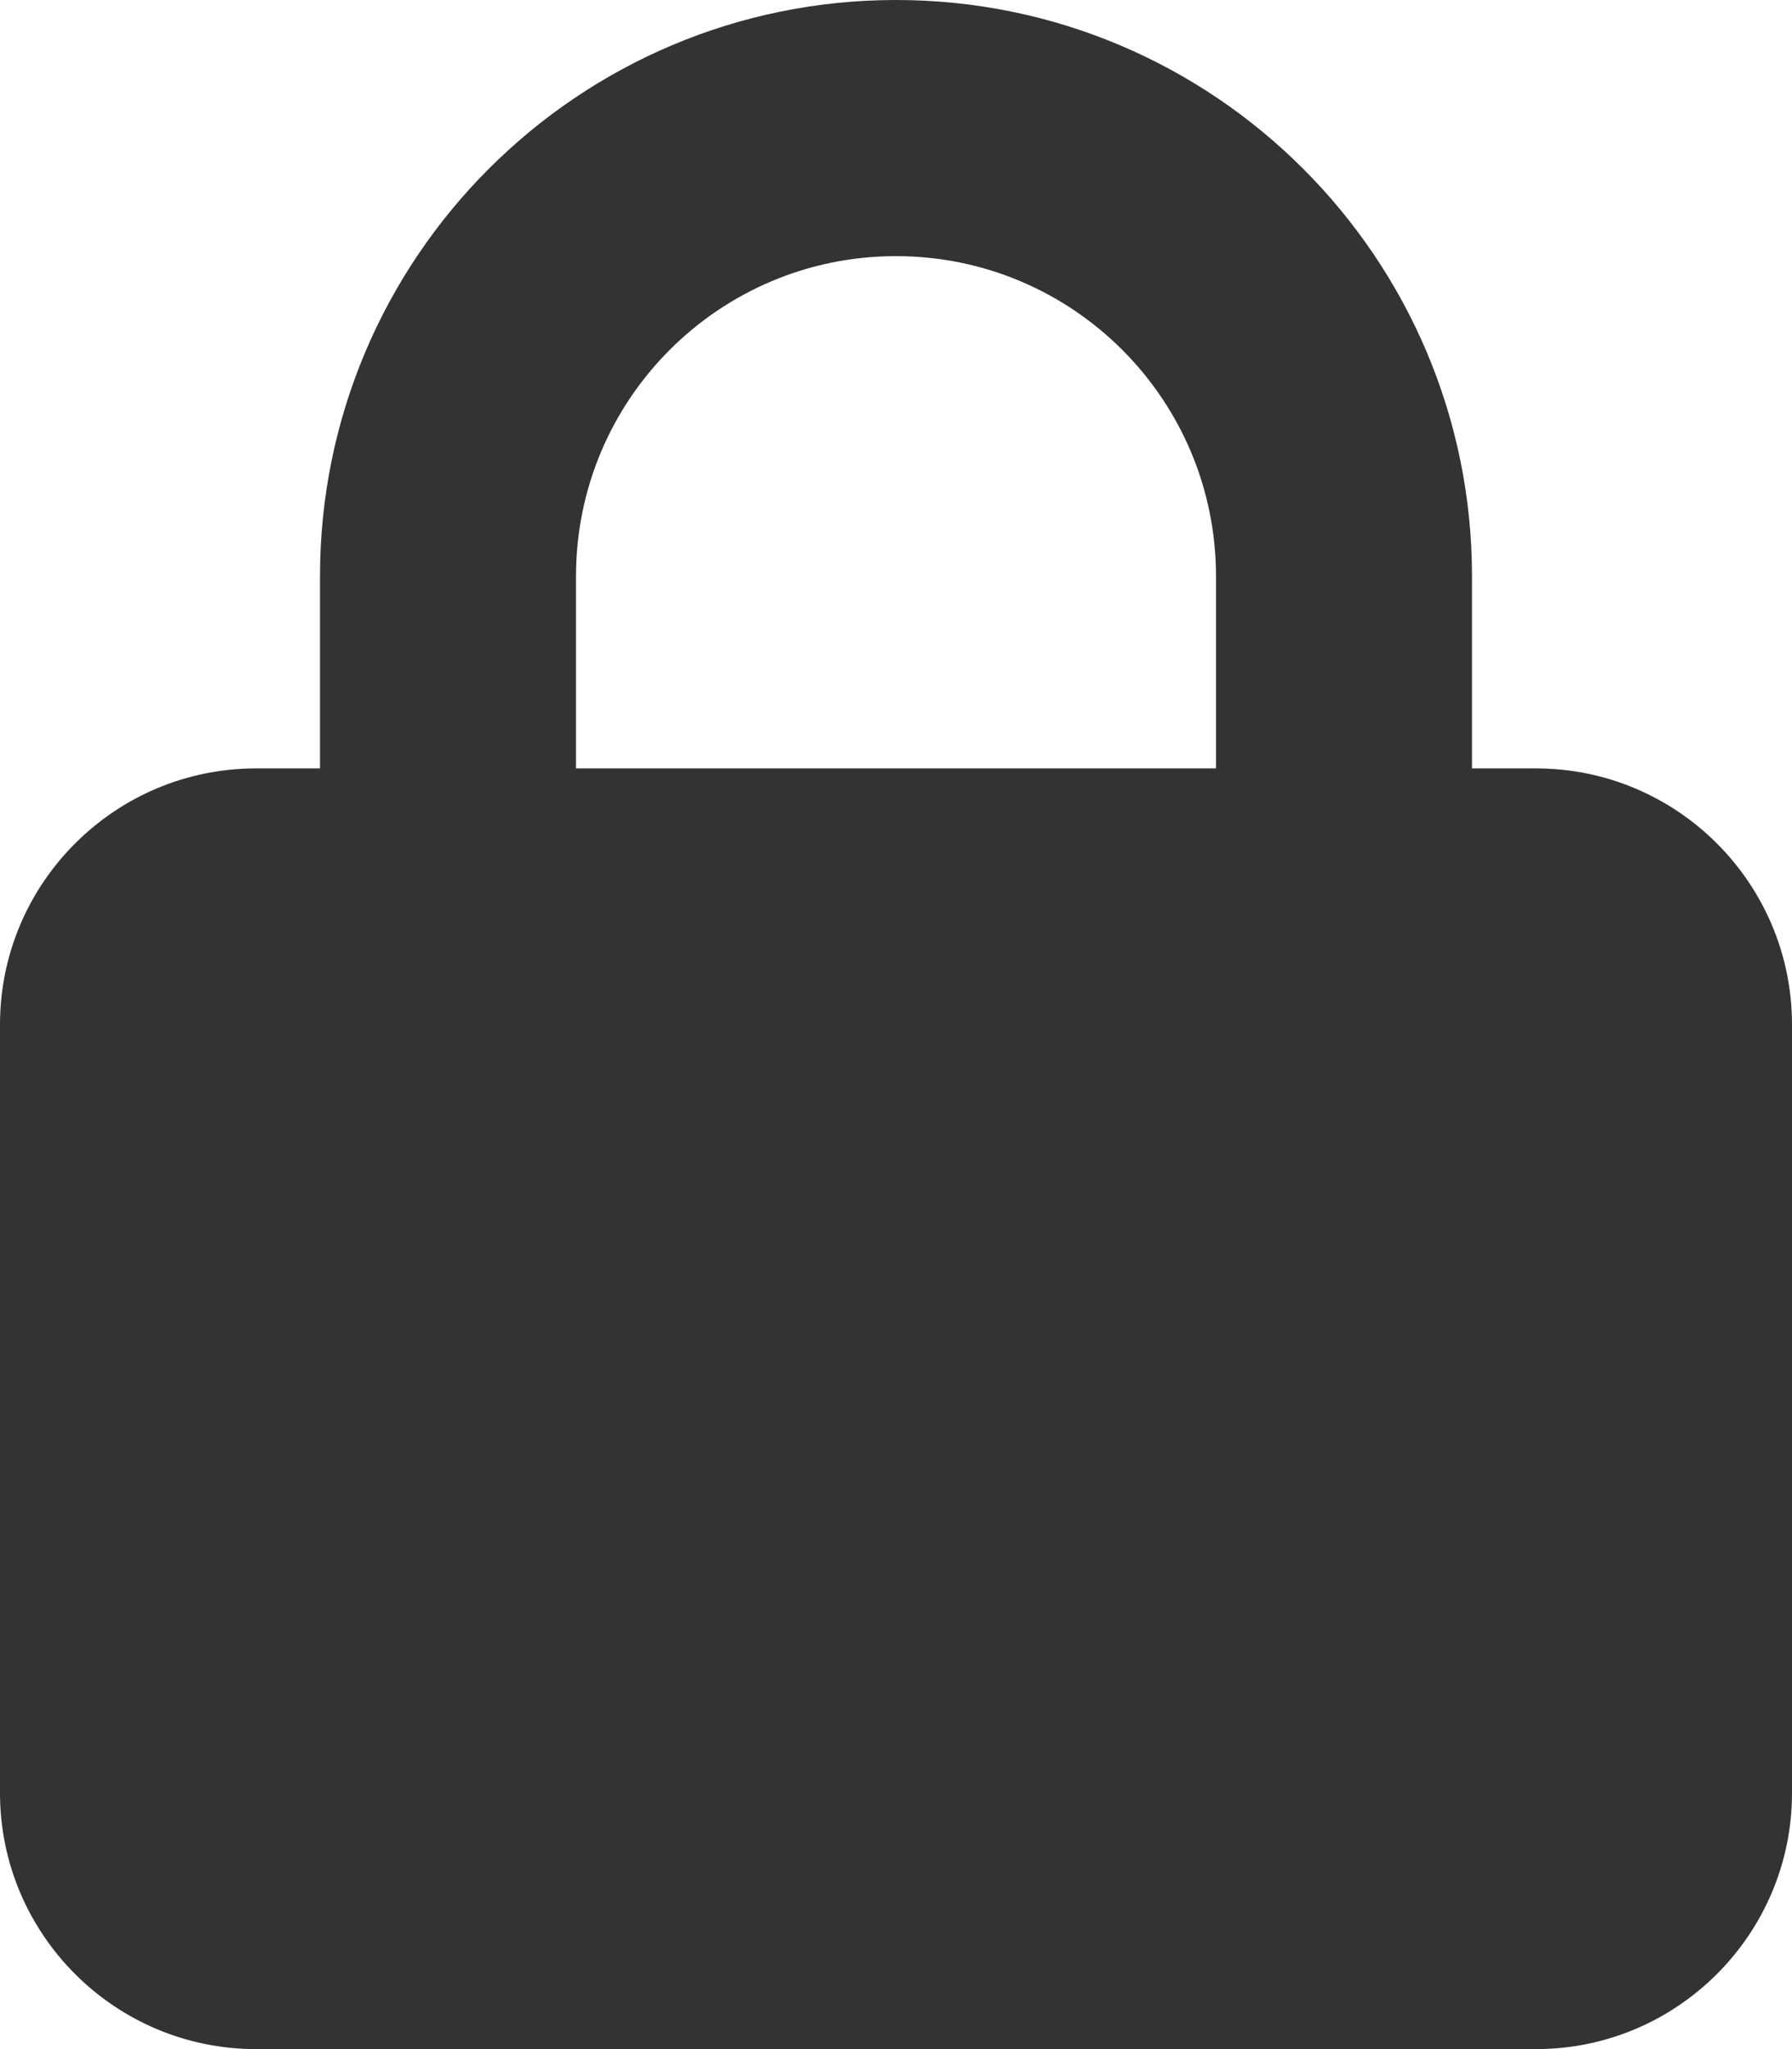
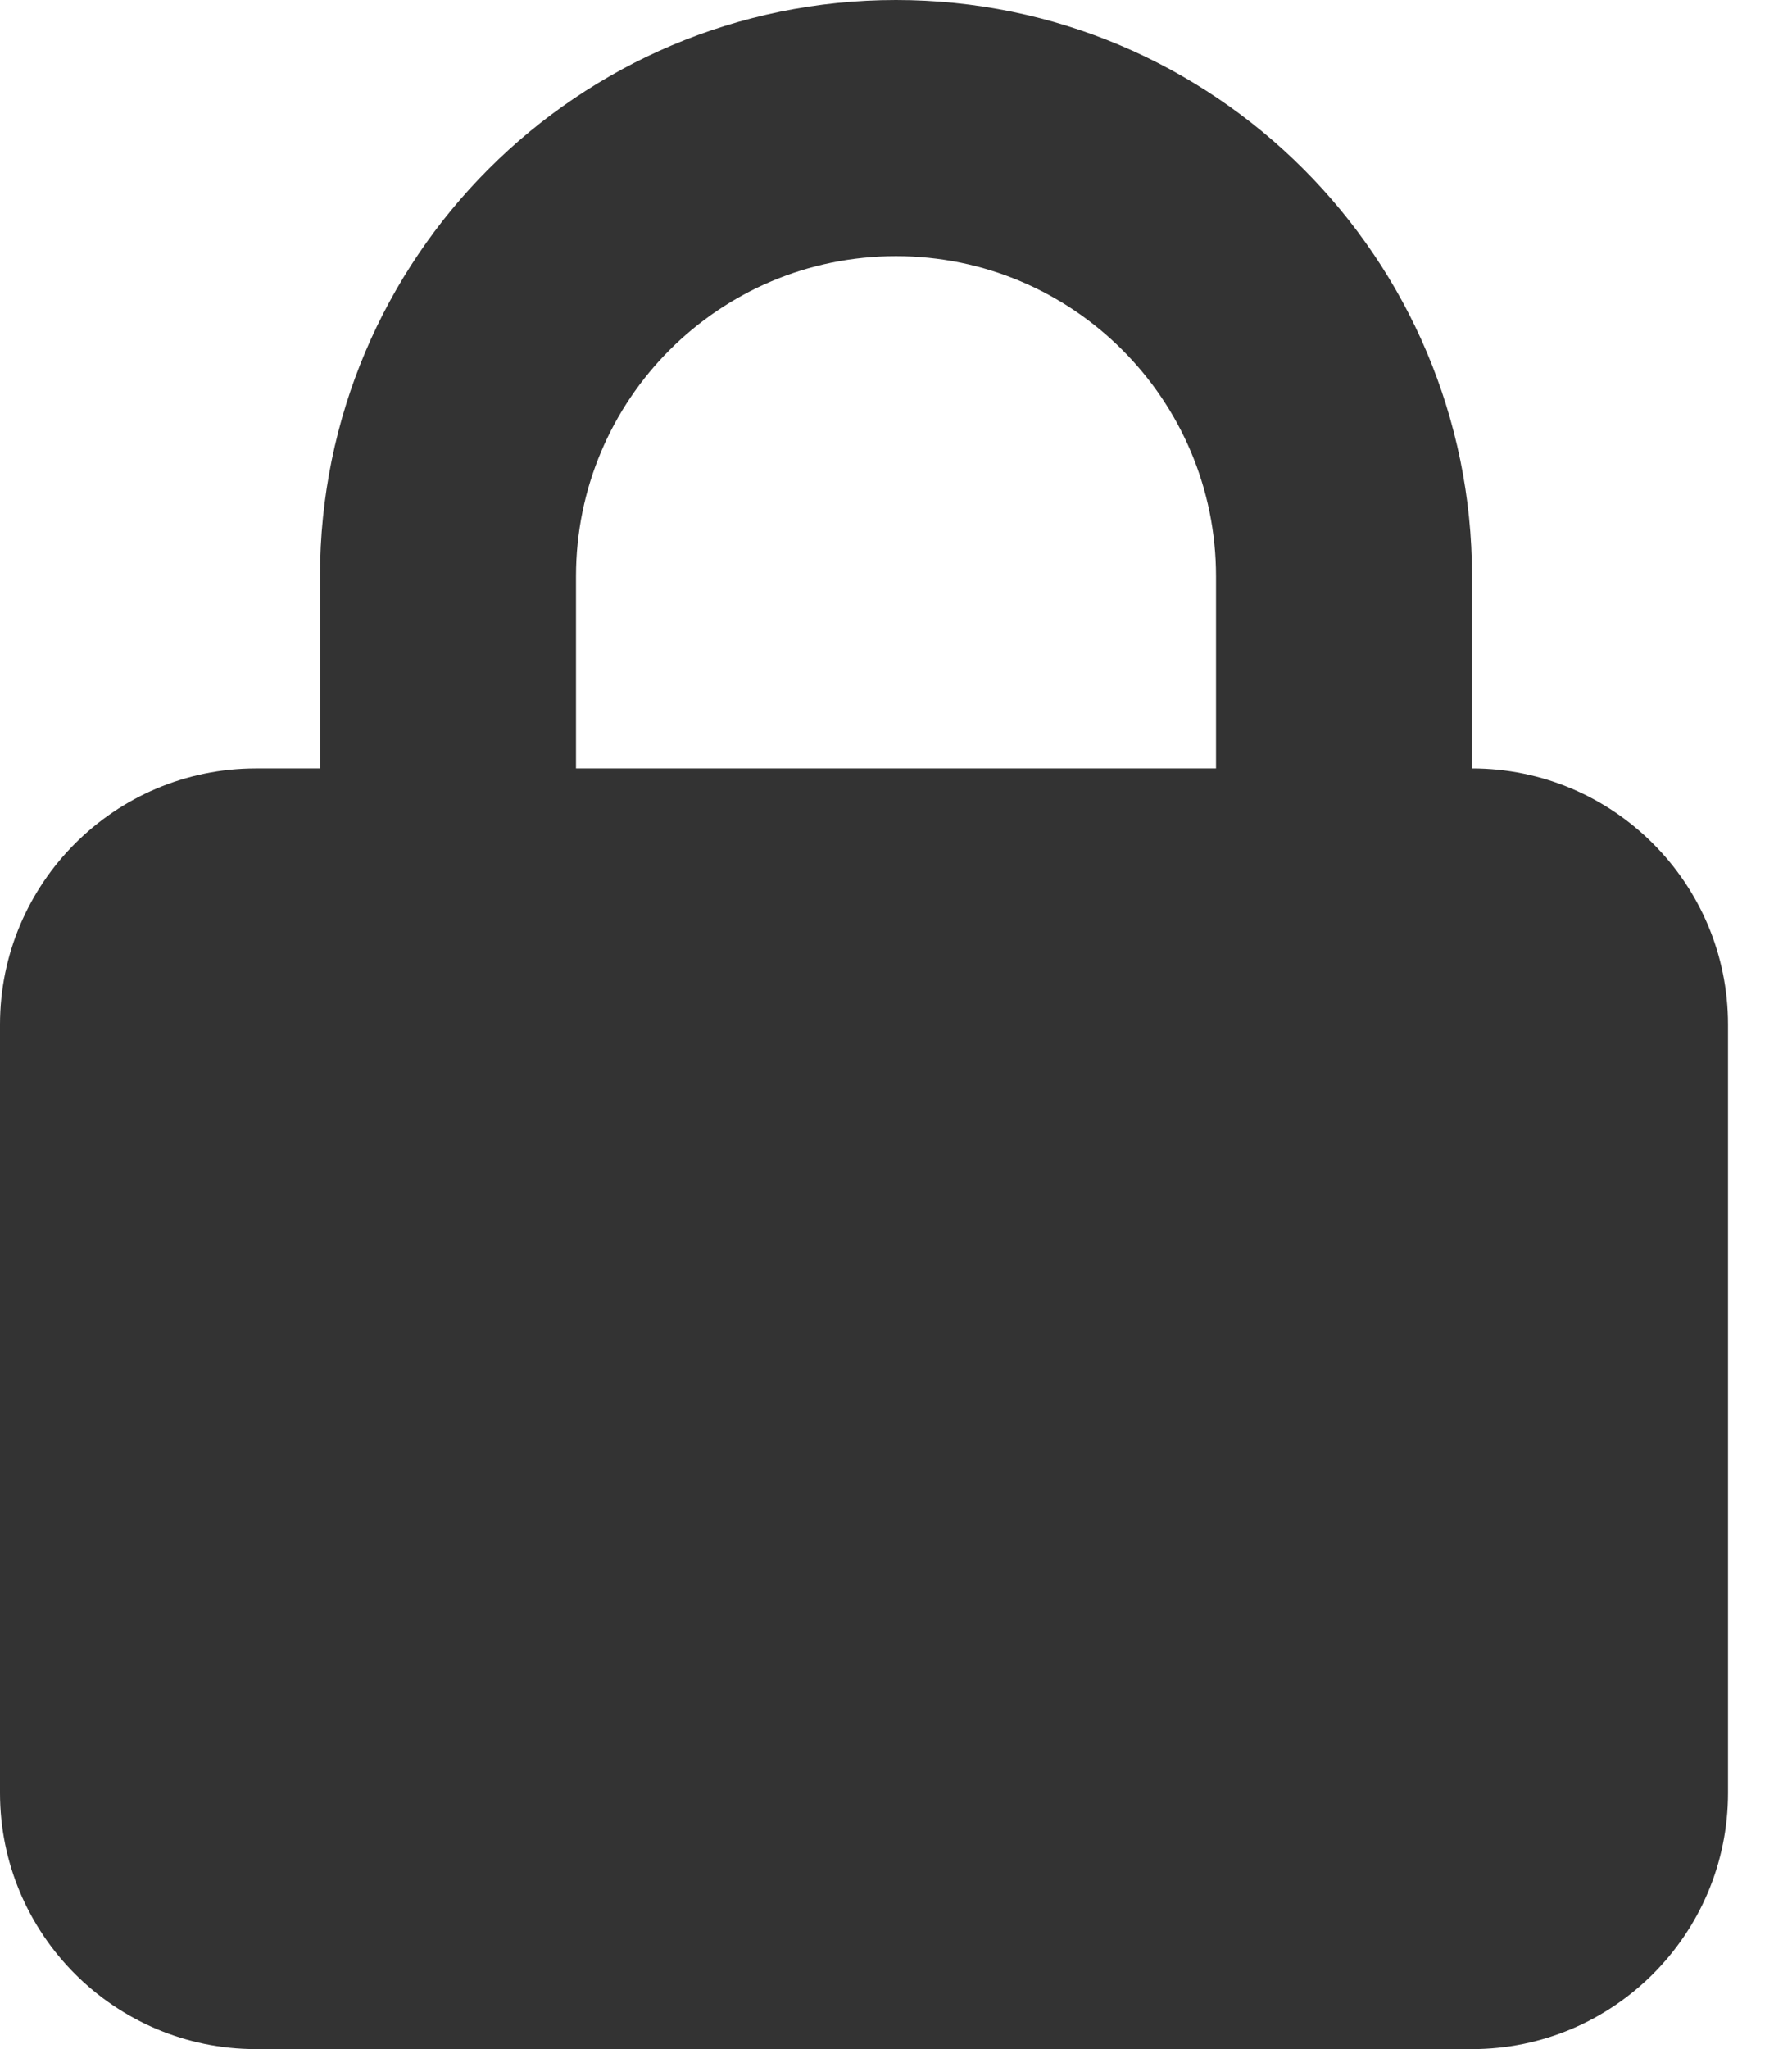
<svg xmlns="http://www.w3.org/2000/svg" viewBox="0 0 448 512" fill="#333">
-   <path d="M144 144v48H304V144c0-44.2-35.8-80-80-80s-80 35.8-80 80zM80 192V144C80 64.5 144.5 0 224 0s144 64.5 144 144v48h16c35.3 0 64 28.7 64 64V448c0 35.3-28.7 64-64 64H64c-35.3 0-64-28.7-64-64V256c0-35.3 28.7-64 64-64H80z" />
+   <path d="M144 144v48H304V144c0-44.2-35.8-80-80-80s-80 35.8-80 80zM80 192V144C80 64.5 144.5 0 224 0s144 64.5 144 144v48c35.3 0 64 28.7 64 64V448c0 35.3-28.7 64-64 64H64c-35.3 0-64-28.7-64-64V256c0-35.3 28.7-64 64-64H80z" />
</svg>